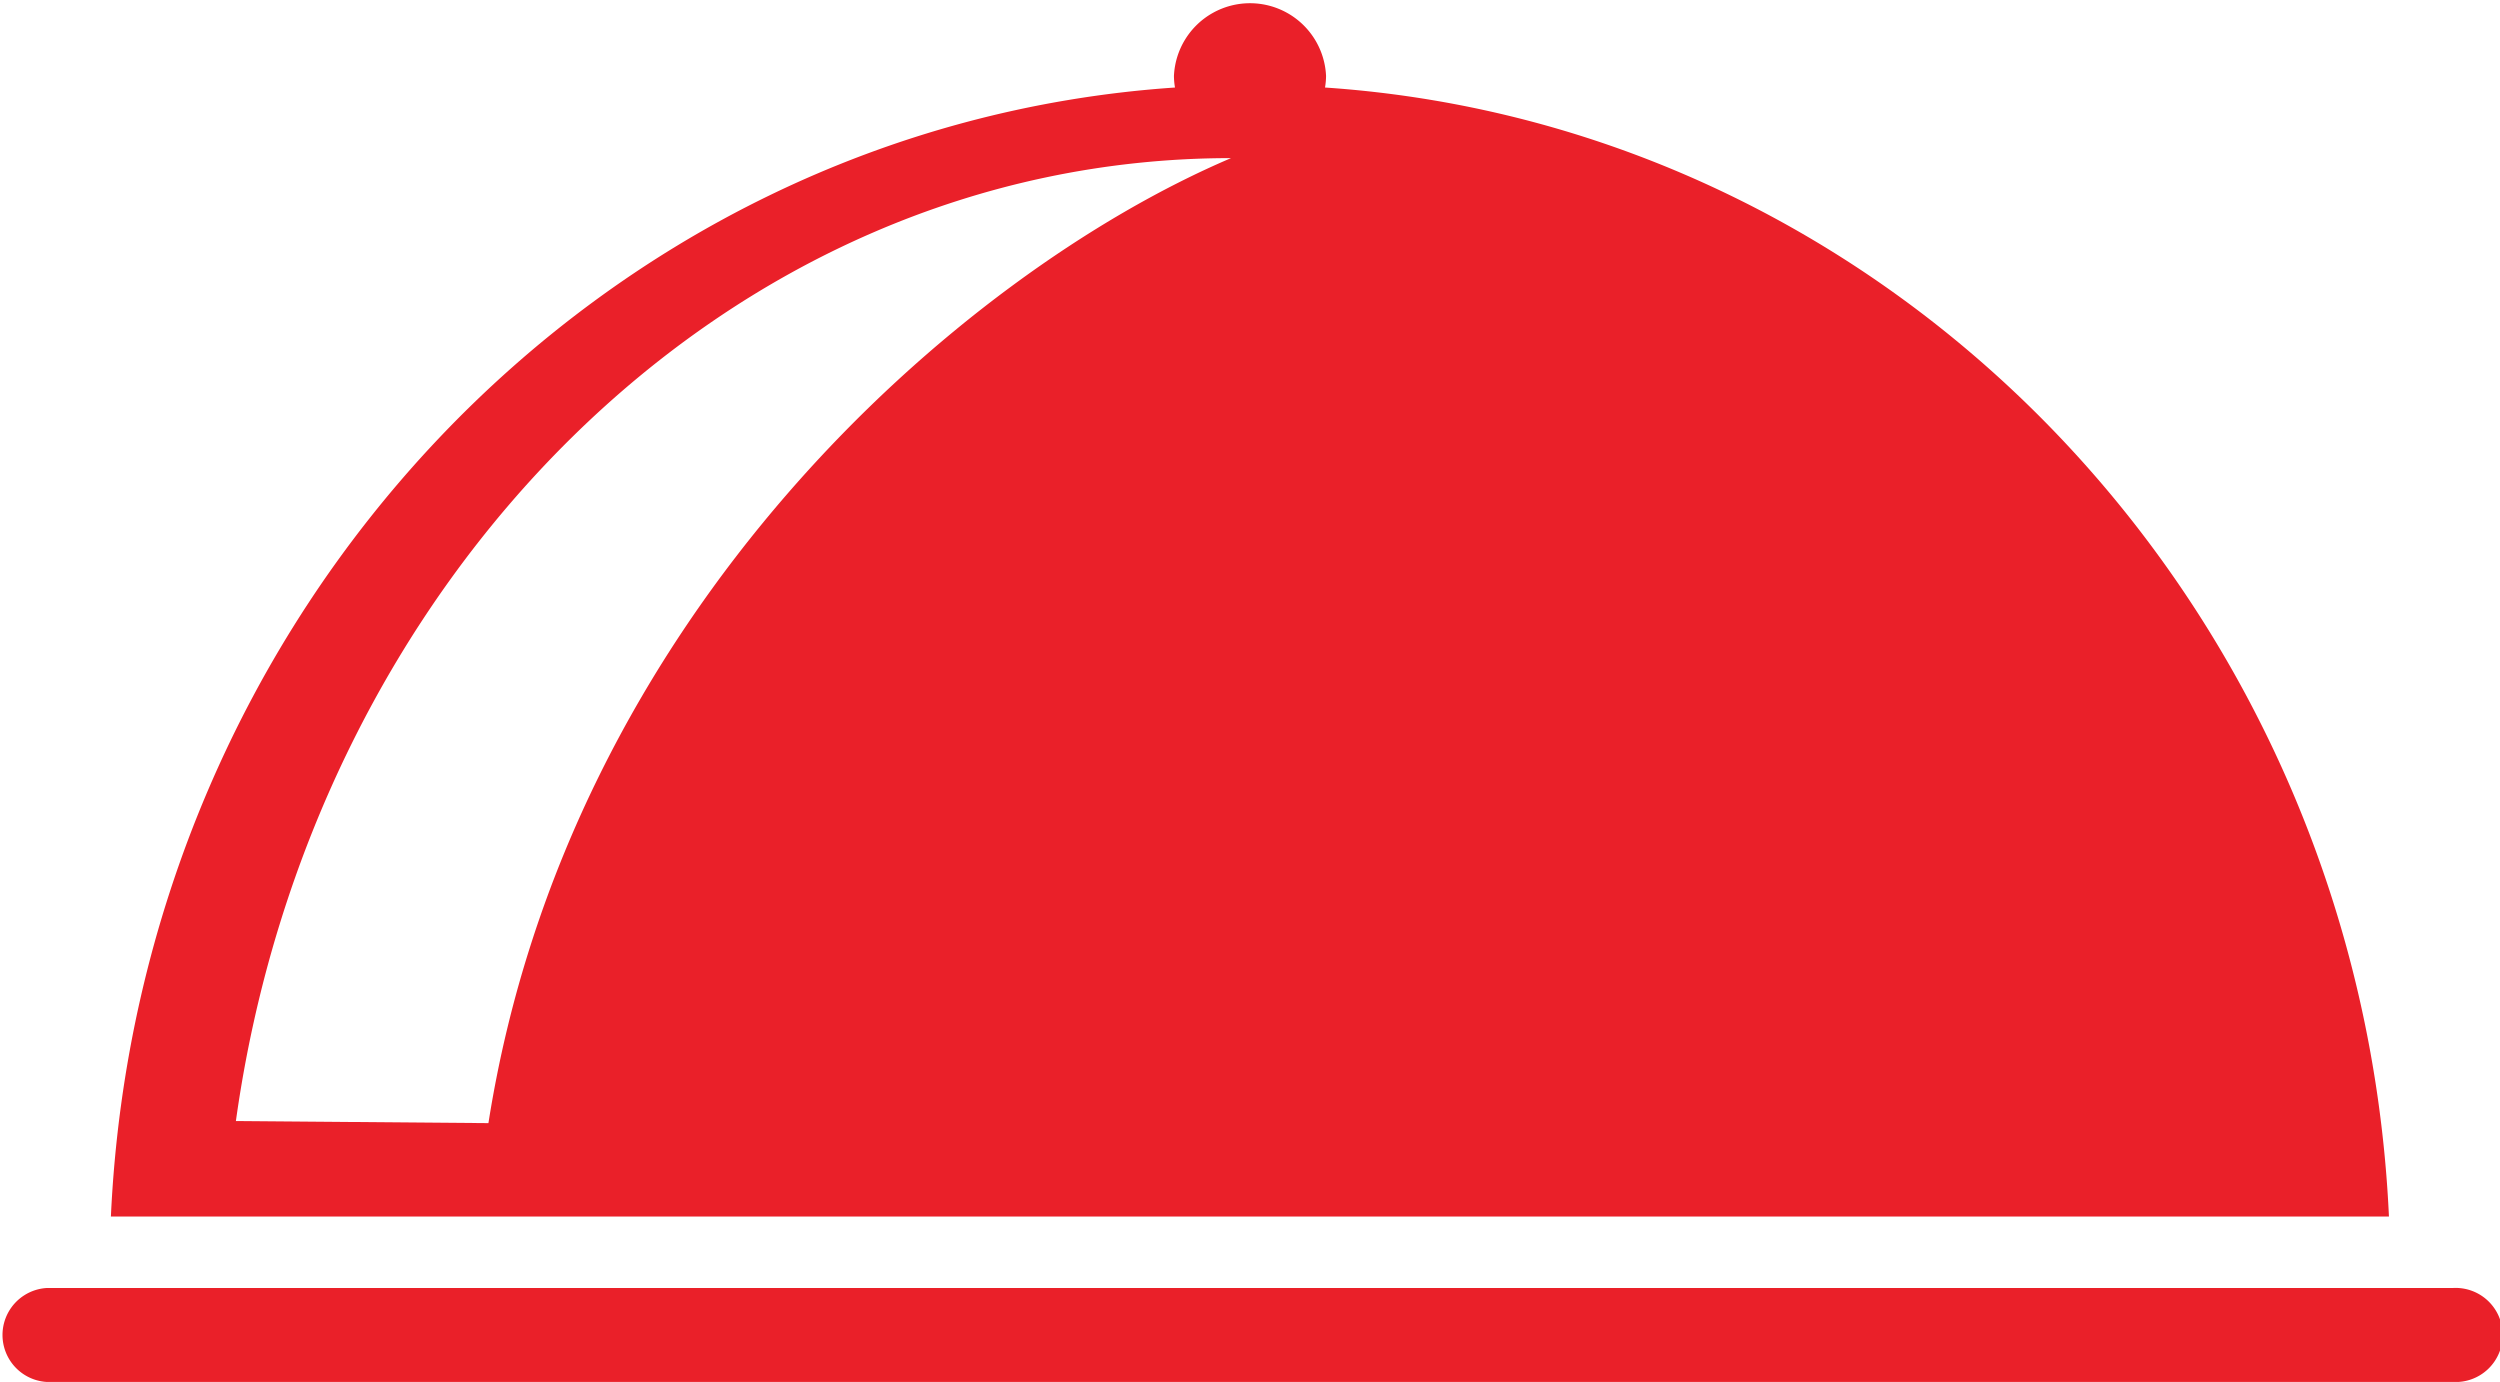
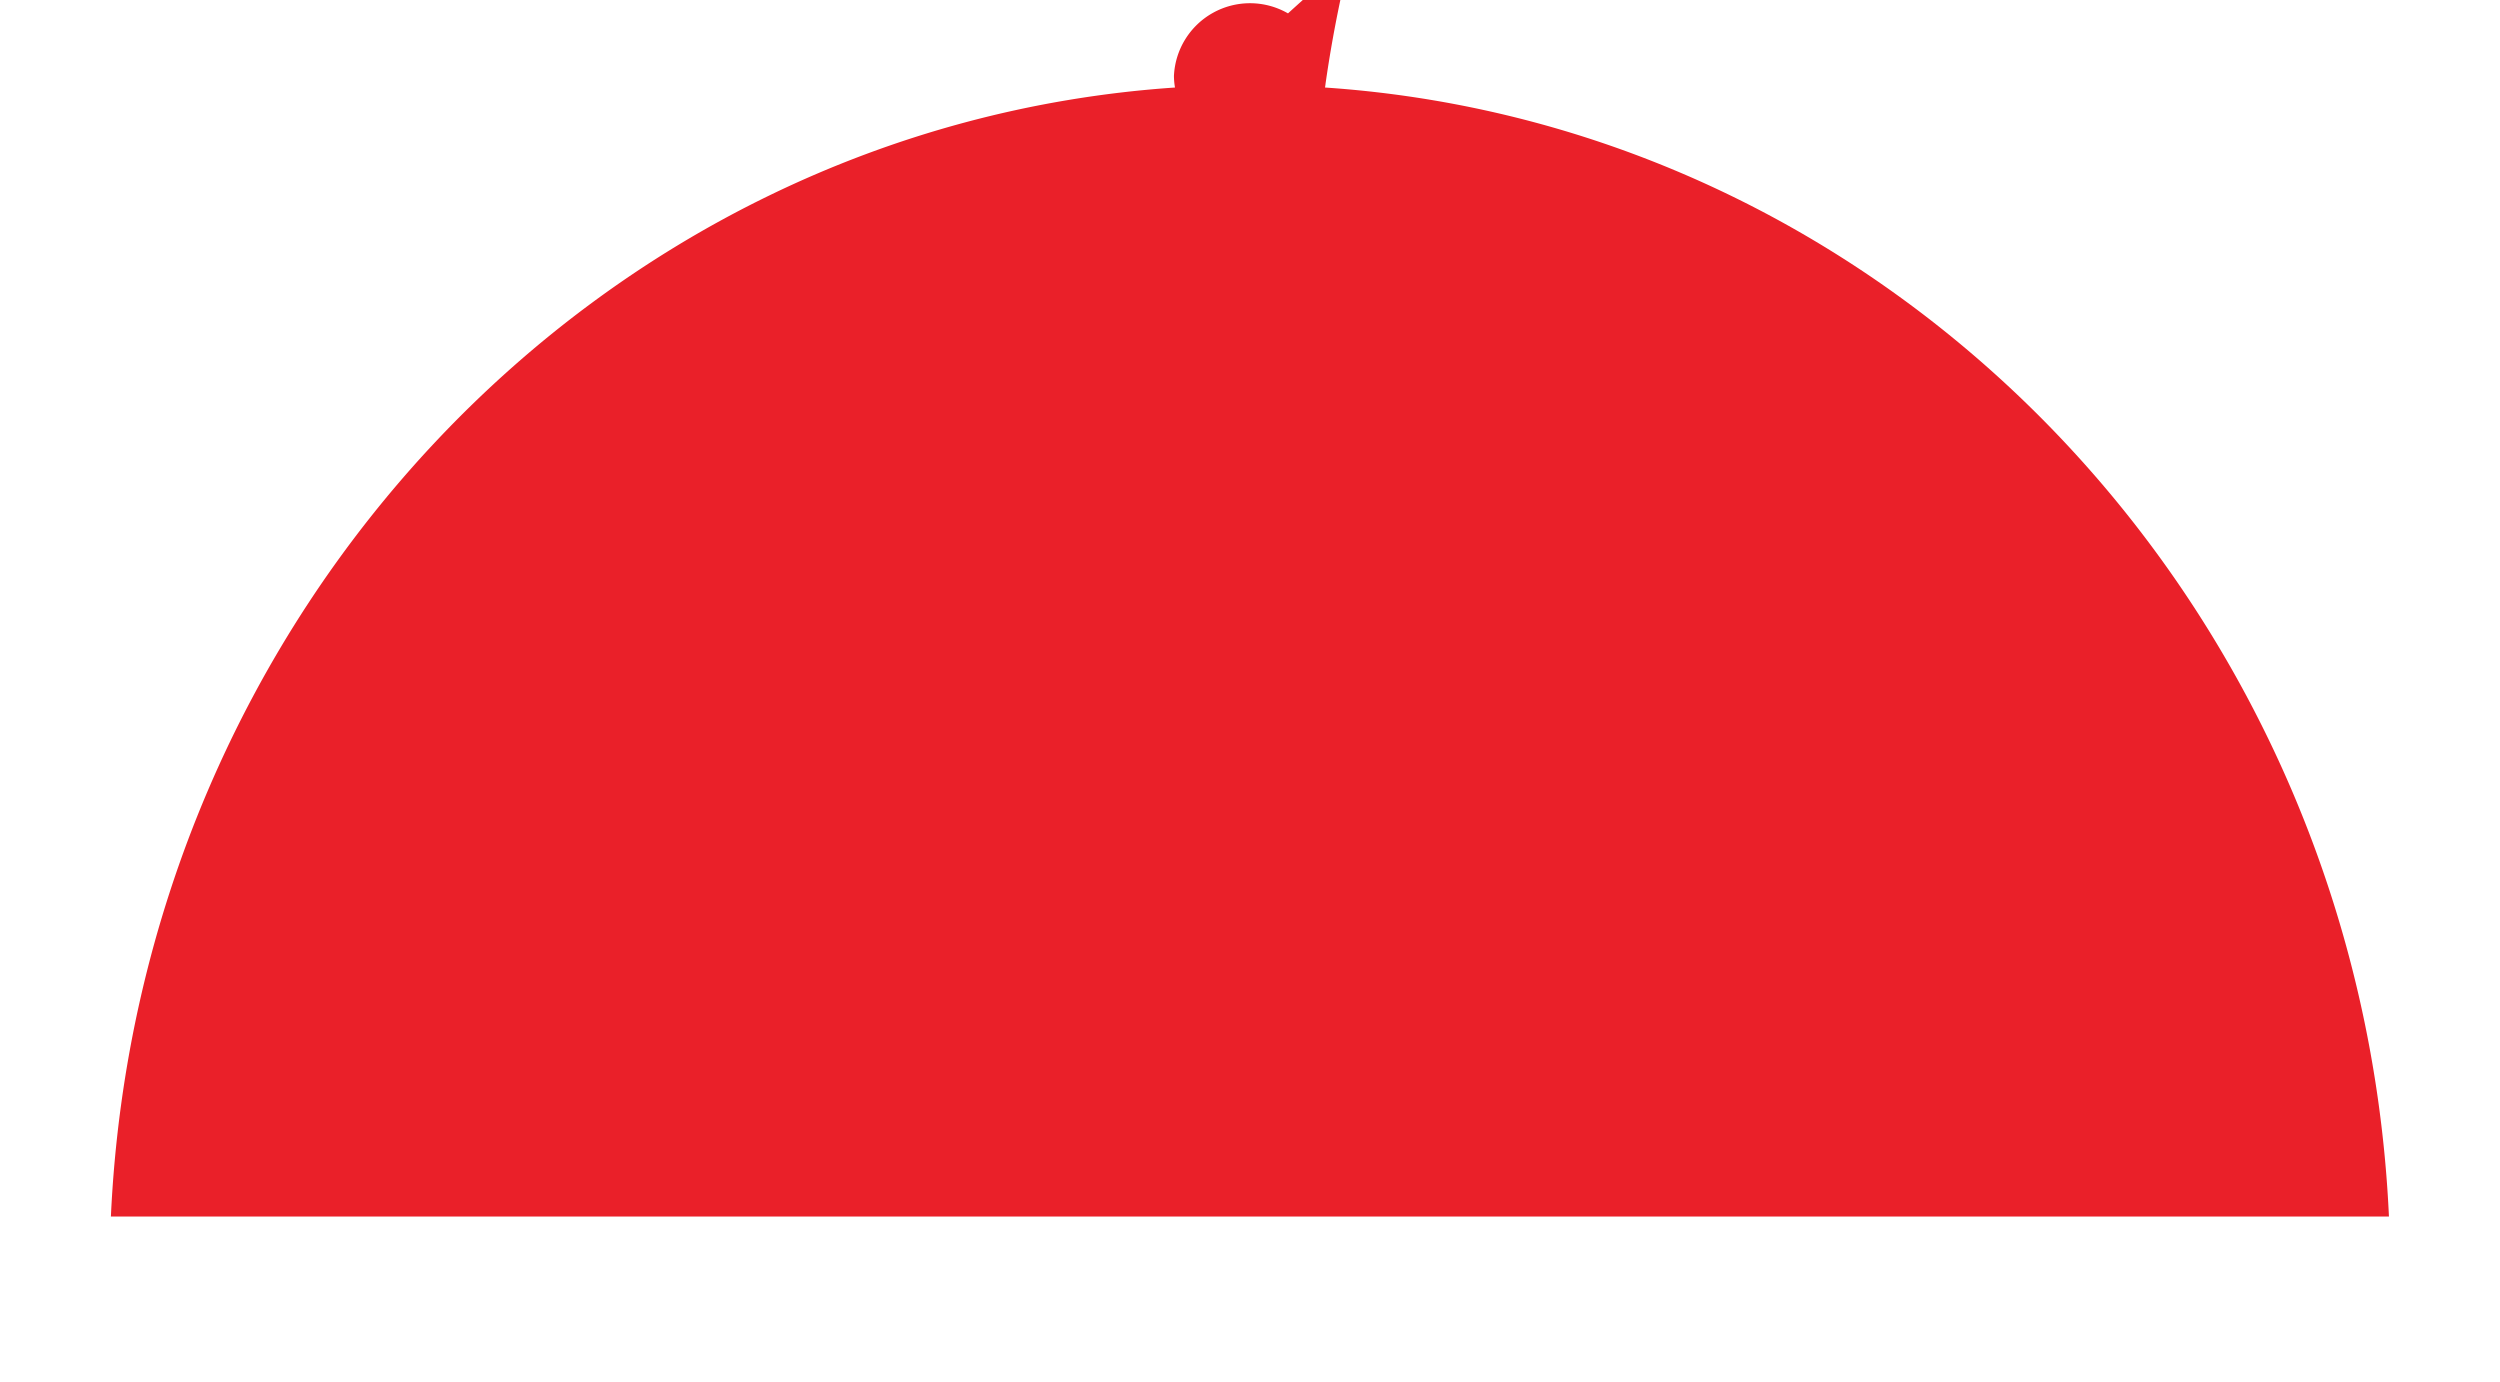
<svg xmlns="http://www.w3.org/2000/svg" id="Ebene_1" data-name="Ebene 1" viewBox="0 0 166.81 92.21">
  <defs>
    <style>.cls-1{fill:#ea2029;}</style>
  </defs>
  <title>icons</title>
-   <path class="cls-1" d="M163.67,85.94H3.13a3.14,3.14,0,0,0,0,6.27H163.67a3.14,3.14,0,1,0,0-6.27Z" />
-   <path class="cls-1" d="M88.41,5.84a4.79,4.79,0,0,0,.07-.77,5.08,5.08,0,0,0-10.15,0,4.79,4.79,0,0,0,.07.77c-38.47,2.61-69.14,35-71,75.33h152C157.54,40.87,126.87,8.45,88.41,5.84ZM32.59,74.94,15.74,74.8c5-35.91,32.58-64.25,66.4-64.25C64,18.28,37.93,41,32.59,74.94Z" />
+   <path class="cls-1" d="M88.41,5.84a4.79,4.79,0,0,0,.07-.77,5.08,5.08,0,0,0-10.15,0,4.79,4.79,0,0,0,.07.77c-38.47,2.61-69.14,35-71,75.33h152C157.54,40.87,126.87,8.45,88.41,5.84Zc5-35.91,32.58-64.25,66.4-64.25C64,18.28,37.93,41,32.59,74.94Z" />
</svg>